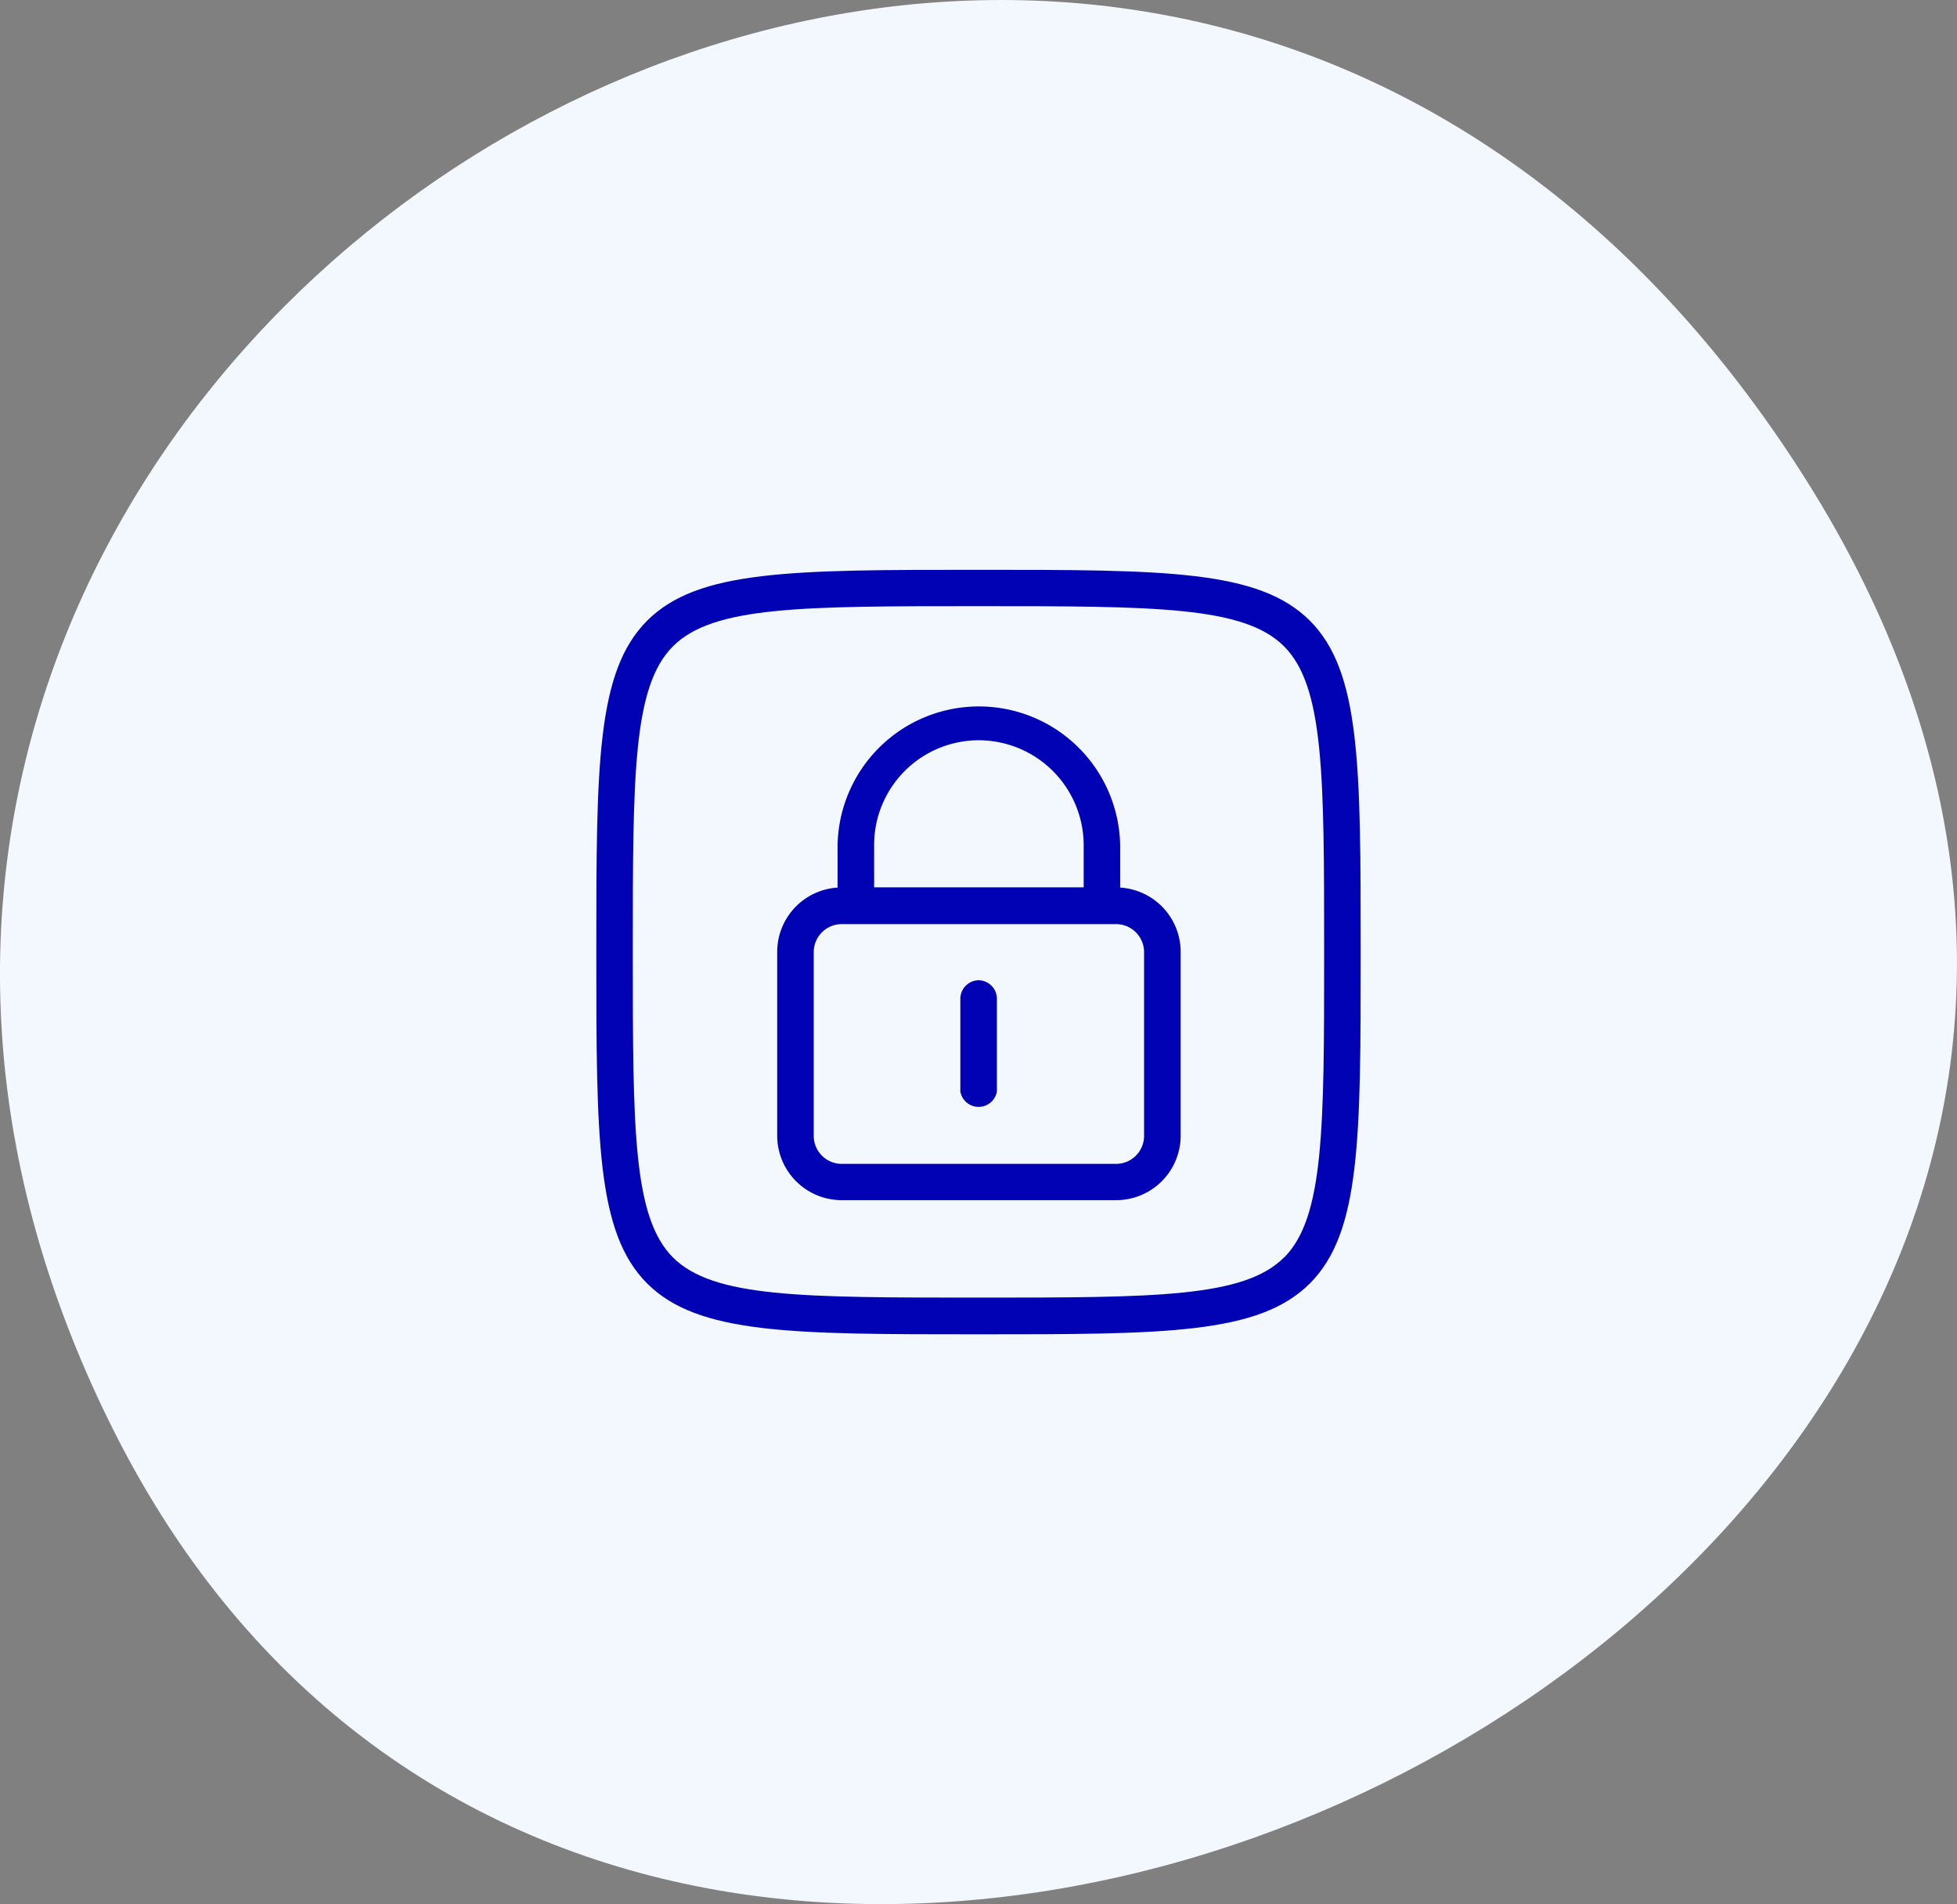
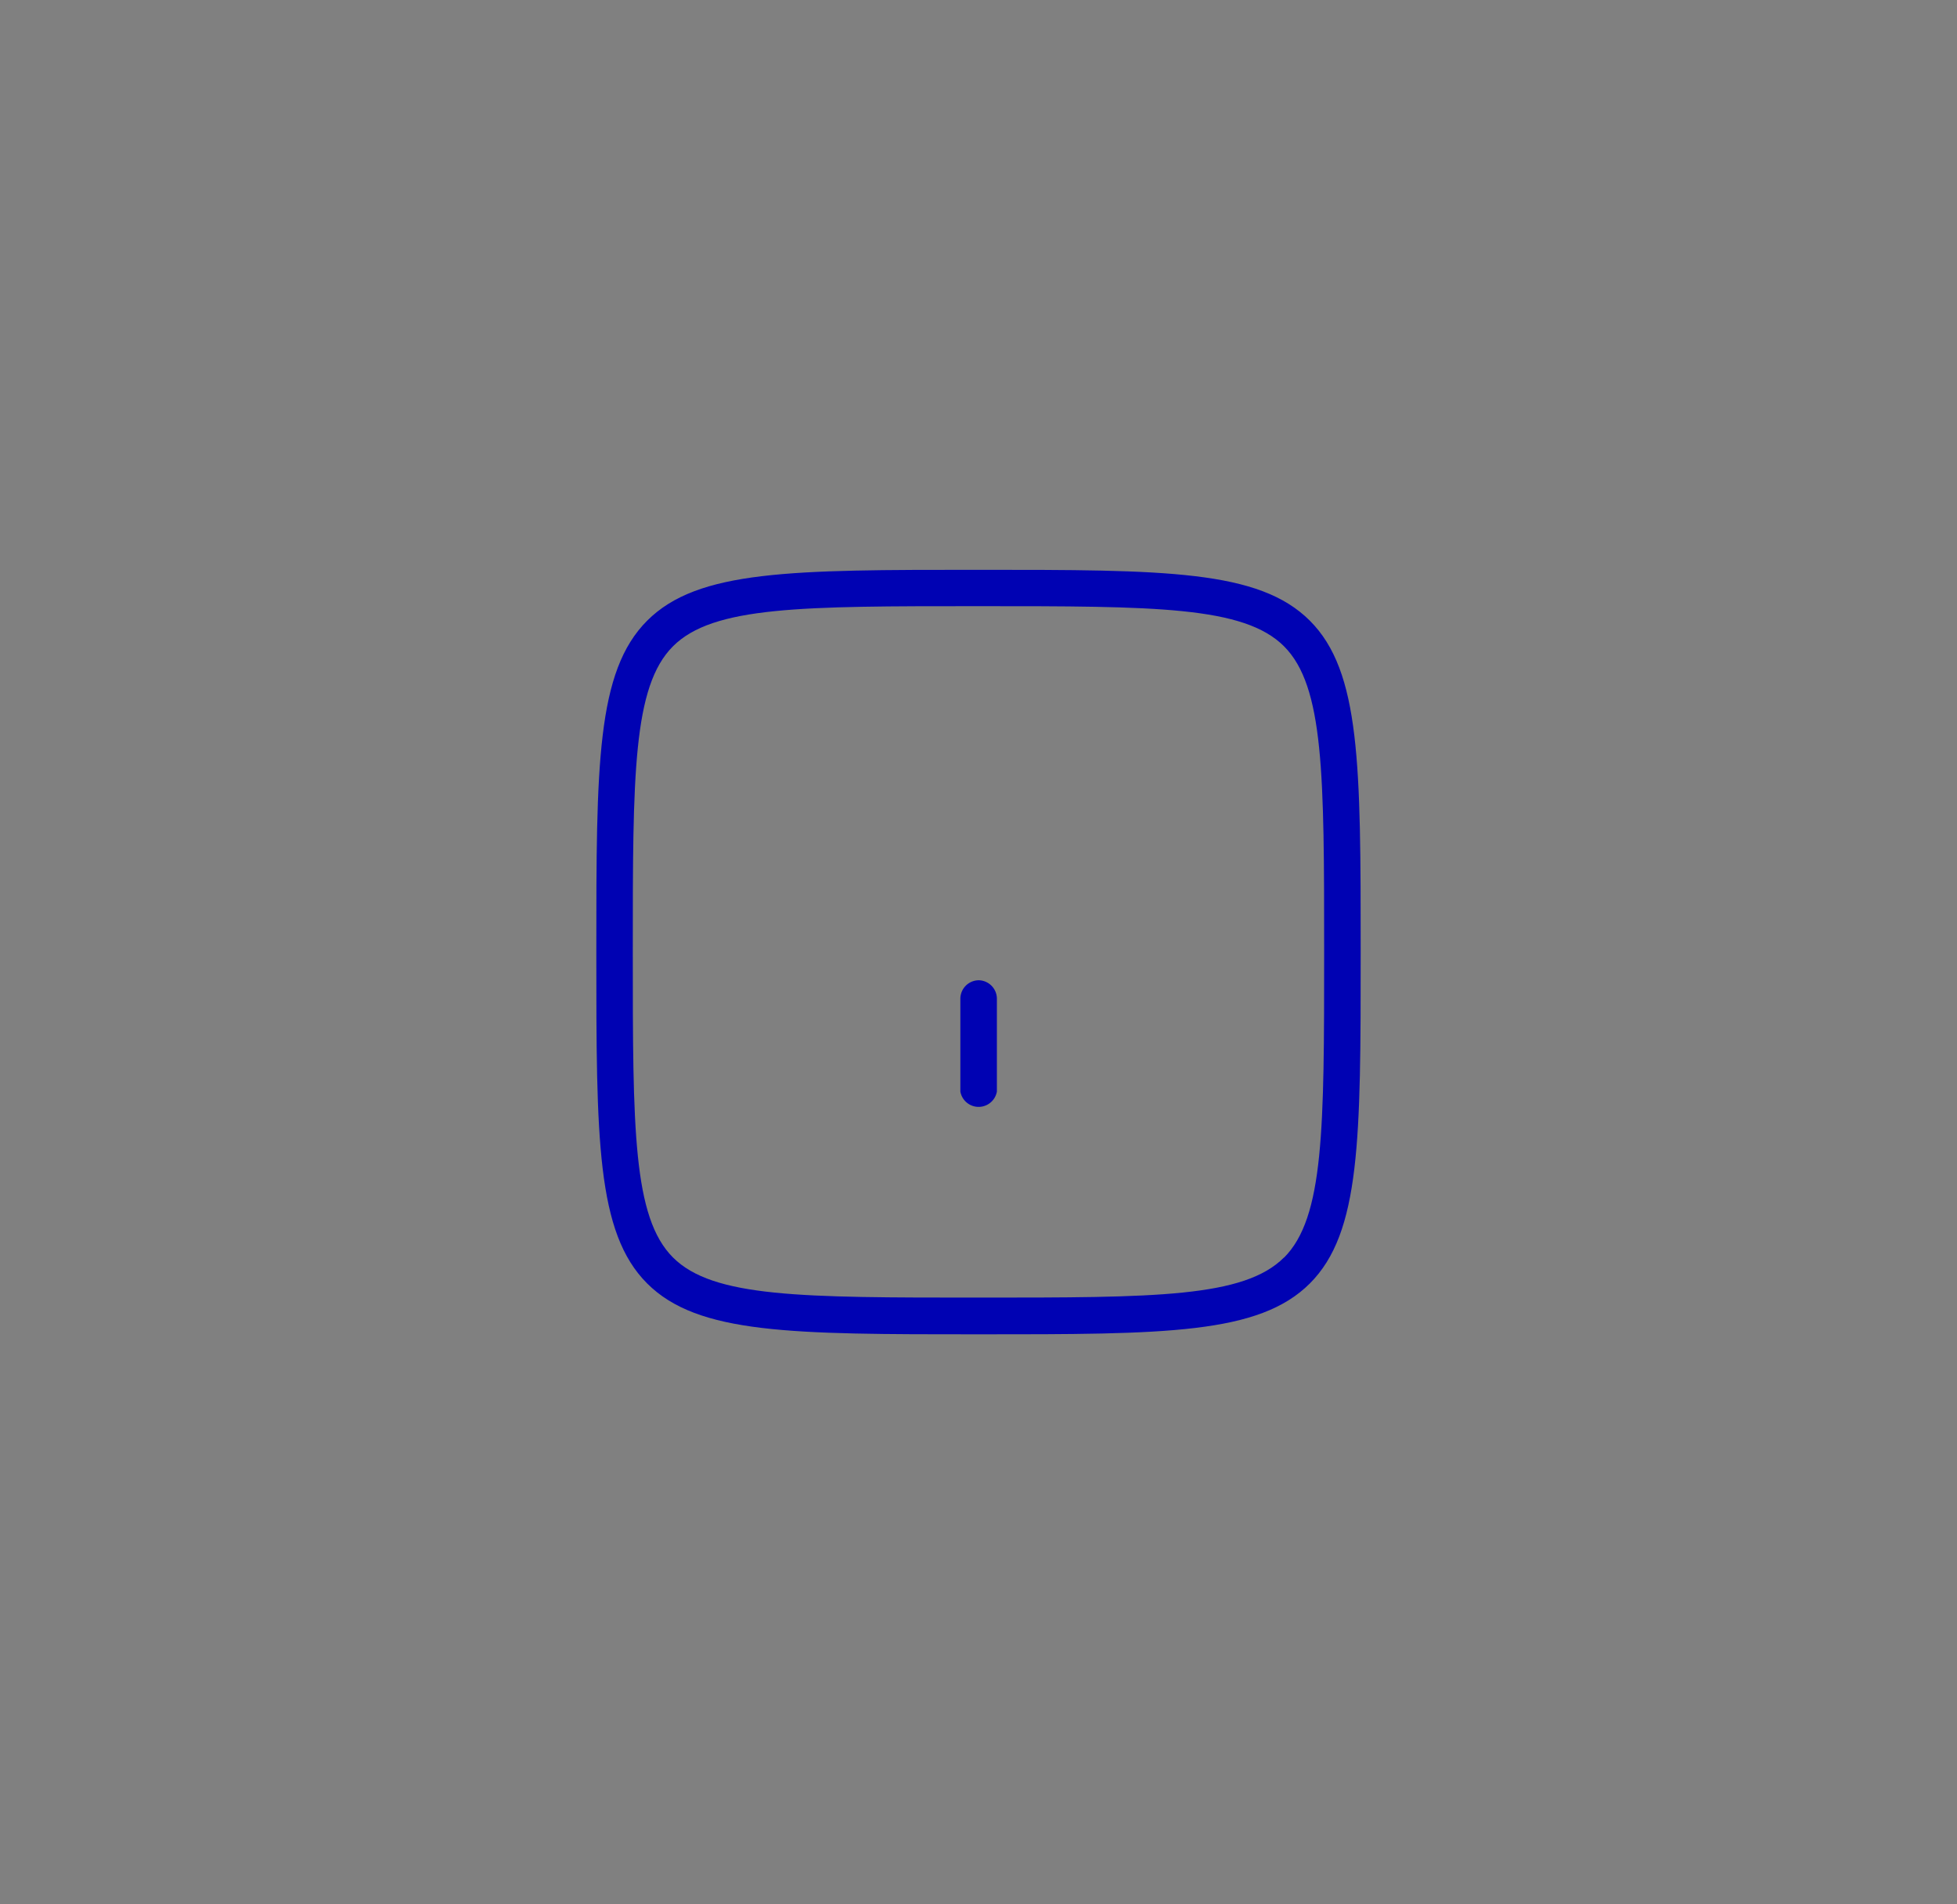
<svg xmlns="http://www.w3.org/2000/svg" width="316.59" height="308" viewBox="0 0 316.59 308">
  <rect x="0" y="0" width="316.59" height="308" fill="#808080" stroke="none" />
-   <path d="M18.58,231.78C106.24,405.3,405.41,252.12,290.77,75.42,178.76-97.22-69.63,57.15,18.58,231.78Z" fill="#f3f7fe" />
  <path d="M211.9,100.4c-8.23-8.23-23.39-8.23-53.61-8.23s-45.38,0-53.6,8.23-8.22,23.39-8.22,53.6,0,45.38,8.22,53.6,23.39,8.23,53.6,8.23,45.38,0,53.61-8.23,8.22-23.39,8.22-53.6S220.12,108.62,211.9,100.4Zm-4.18,103c-6.49,6.49-20.84,6.49-49.43,6.49s-42.93,0-49.42-6.49-6.5-20.85-6.5-49.43,0-42.93,6.5-49.43,20.84-6.49,49.42-6.49,42.94,0,49.43,6.49,6.49,20.85,6.49,49.43S214.21,196.93,207.72,203.43Z" fill="#0002b3" />
-   <path d="M181.21,143.57v-6.92a22.86,22.86,0,0,0-45.71,0v6.92A10.43,10.43,0,0,0,125.73,154V183.7a10.44,10.44,0,0,0,10.43,10.43h44.39A10.44,10.44,0,0,0,191,183.7V154A10.43,10.43,0,0,0,181.21,143.57Zm-22.85-23.83a17,17,0,0,1,16.95,16.91v6.88h-33.9v-6.88A16.94,16.94,0,0,1,158.36,119.74Zm26.72,64a4.53,4.53,0,0,1-4.53,4.52H136.16a4.53,4.53,0,0,1-4.52-4.52V154a4.53,4.53,0,0,1,4.52-4.52h44.39a4.53,4.53,0,0,1,4.53,4.52Z" fill="#0002b3" />
  <path d="M158.36,158.56a3,3,0,0,0-3,3v15a3,3,0,0,0,5.91,0v-15A3,3,0,0,0,158.36,158.56Z" fill="#0002b3" />
</svg>